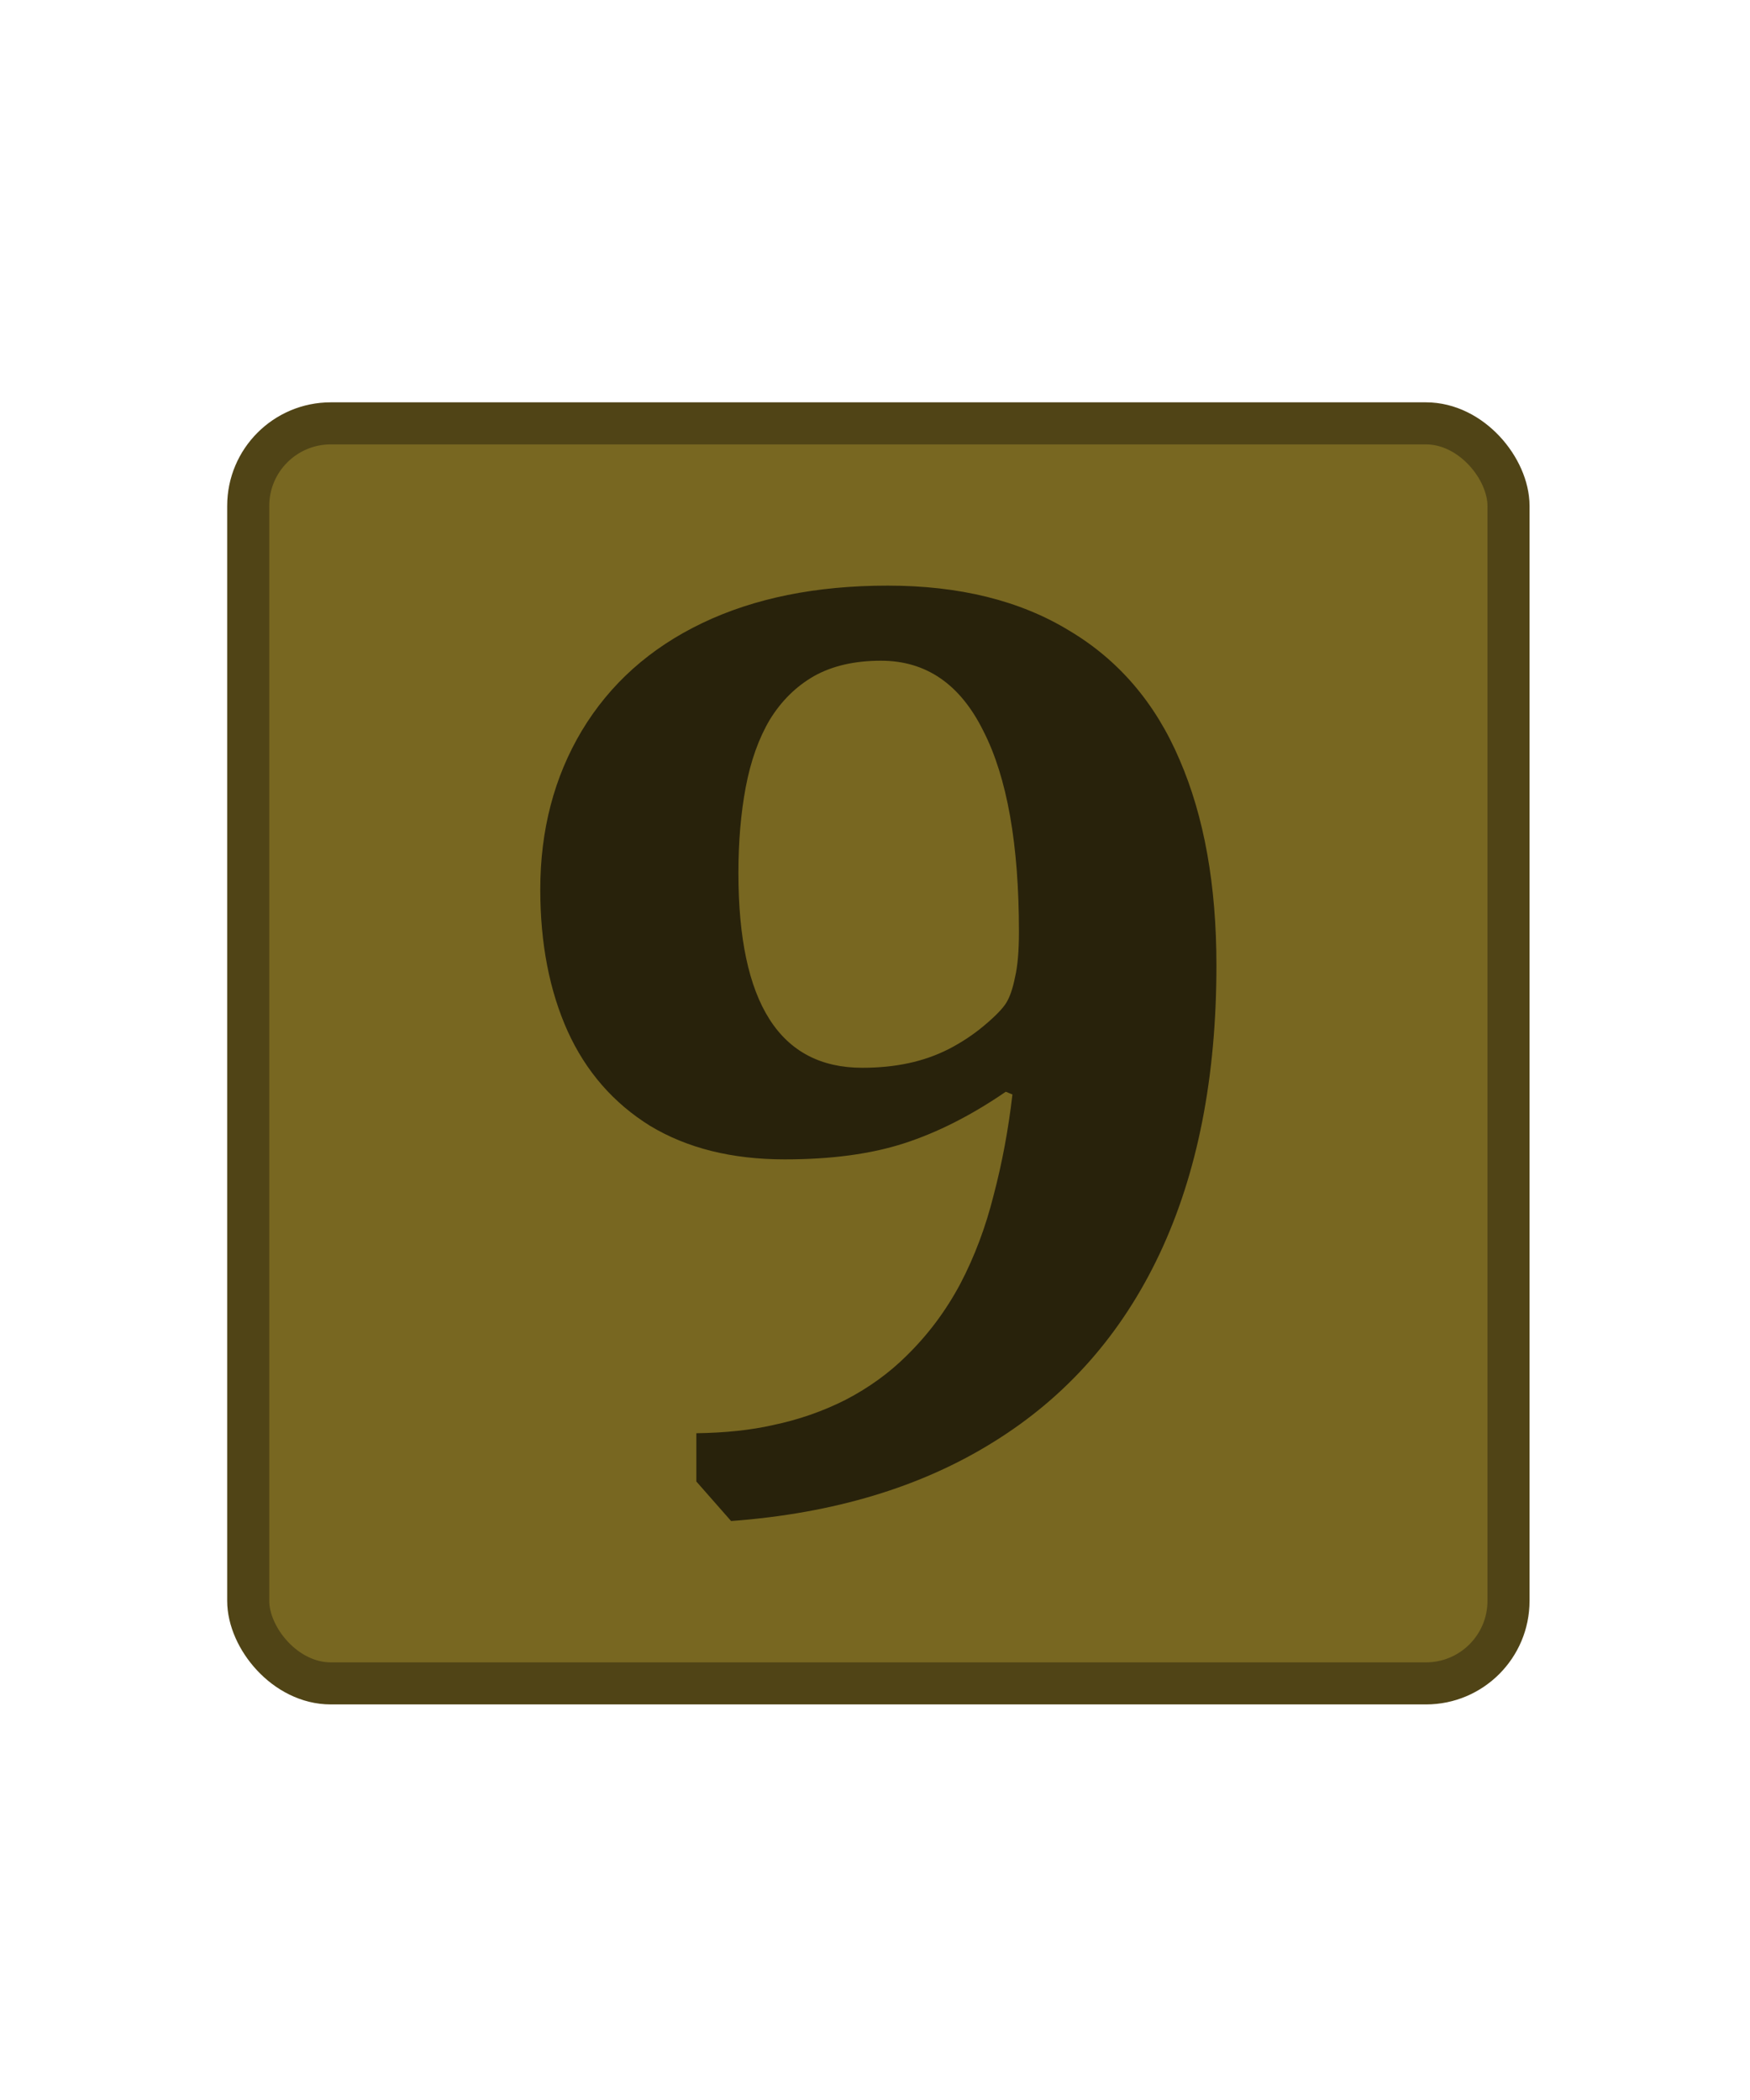
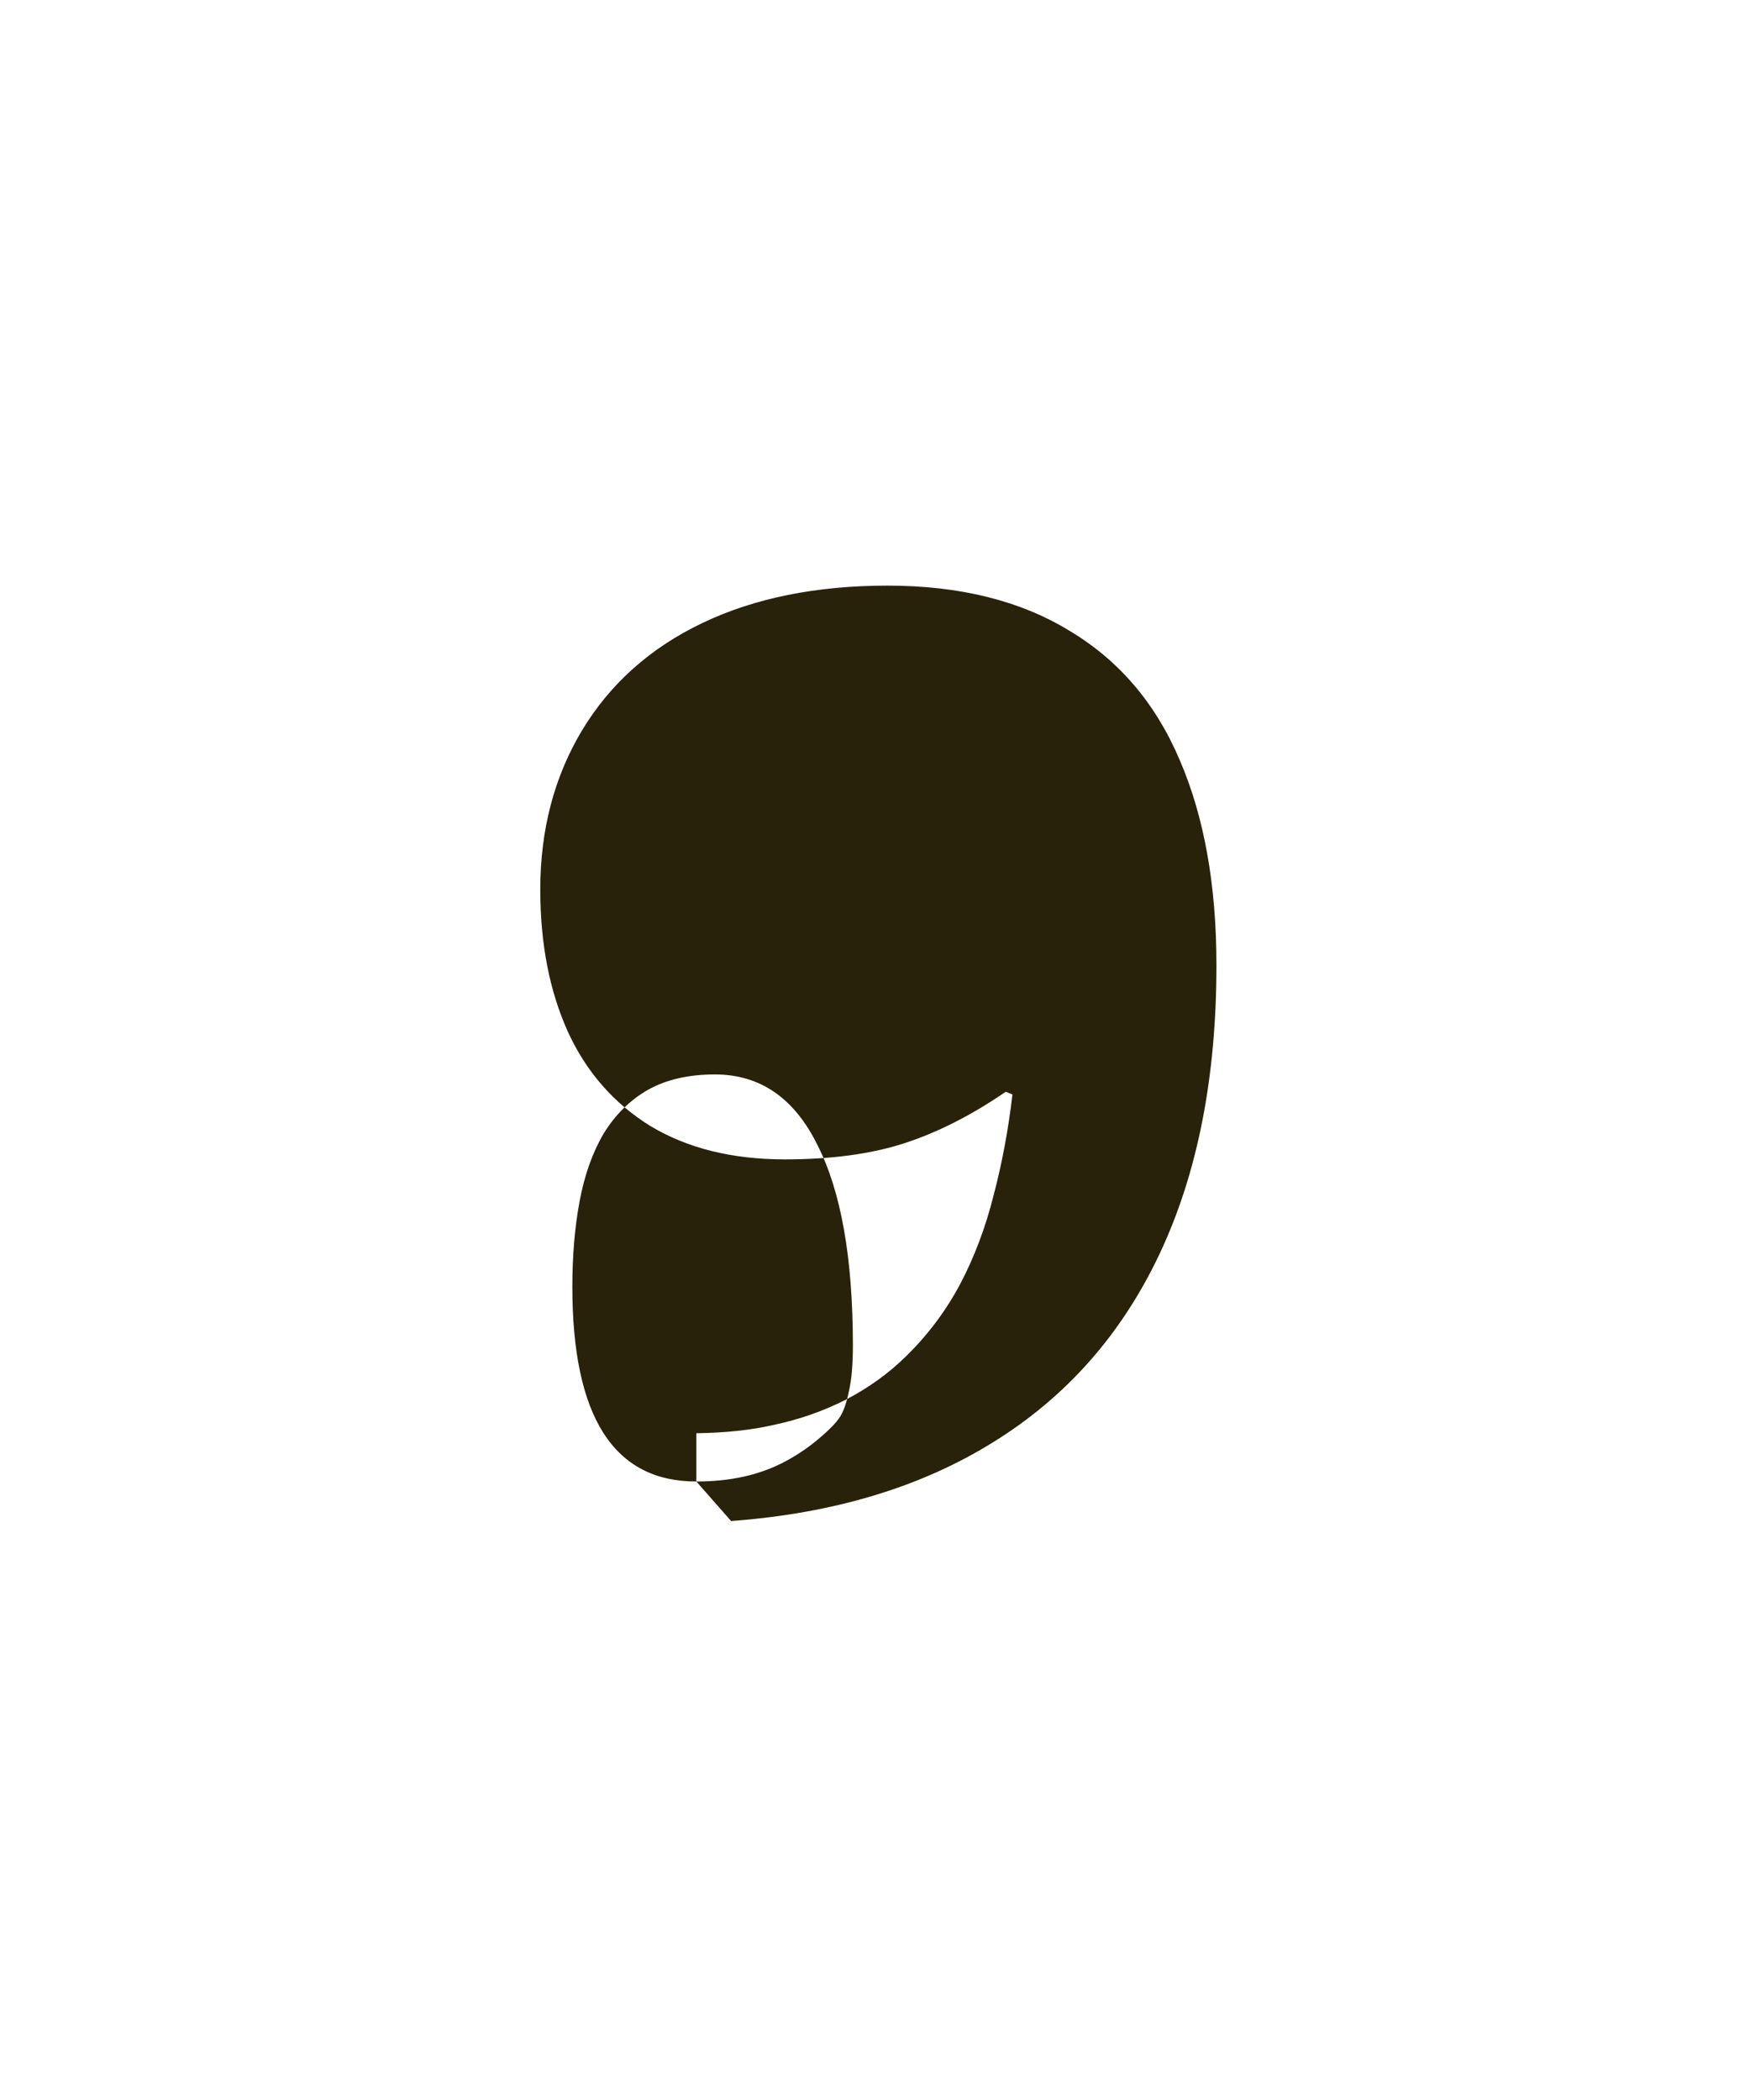
<svg xmlns="http://www.w3.org/2000/svg" xmlns:ns1="http://sodipodi.sourceforge.net/DTD/sodipodi-0.dtd" xmlns:ns2="http://www.inkscape.org/namespaces/inkscape" width="25" height="30" viewBox="0 0 25 30" version="1.1" id="svg1147" ns1:docname="TRIDENT Number 9 Device.svg" ns2:version="0.92.3 (2405546, 2018-03-11)">
  <defs id="defs1141" />
  <ns1:namedview id="base" pagecolor="#ffffff" bordercolor="#666666" borderopacity="1.0" ns2:pageopacity="0.0" ns2:pageshadow="2" ns2:zoom="11.2" ns2:cx="29.534106" ns2:cy="15.781065" ns2:document-units="px" ns2:current-layer="layer1" showgrid="false" fit-margin-top="0" fit-margin-left="0" fit-margin-right="0" fit-margin-bottom="0" units="px" ns2:window-width="1920" ns2:window-height="1027" ns2:window-x="1358" ns2:window-y="-8" ns2:window-maximized="1" />
  <g ns2:label="Layer 1" ns2:groupmode="layer" id="layer1" transform="translate(-101.298,-99.507)">
-     <rect style="opacity:1;vector-effect:none;fill:#000000;fill-opacity:0;stroke:none;stroke-width:1.538;stroke-linecap:butt;stroke-linejoin:miter;stroke-miterlimit:4;stroke-dasharray:none;stroke-dashoffset:0;stroke-opacity:1" id="rect1130" width="25" height="30" x="101.298" y="99.507" ry="0" />
    <g id="g822" transform="matrix(3.78,0,0,3.78,-281.06,-276.584)">
-       <rect ry="0.312" y="101.095" x="102.091" height="4.762" width="4.763" id="rect1698" style="opacity:1;vector-effect:none;fill:#786721;fill-opacity:1;stroke:#504416;stroke-width:0.159;stroke-linecap:butt;stroke-linejoin:miter;stroke-miterlimit:4;stroke-dasharray:none;stroke-dashoffset:0;stroke-opacity:1" />
      <g transform="matrix(0.6,0,0,0.6,40.562,42.979)" id="text1702" style="font-style:normal;font-variant:normal;font-weight:normal;font-stretch:normal;font-size:2.399px;line-height:107%;font-family:Cambria;-inkscape-font-specification:Cambria;letter-spacing:0px;word-spacing:0px;fill:#28220b;fill-opacity:1;stroke:none;stroke-width:0.18px;stroke-linecap:butt;stroke-linejoin:miter;stroke-opacity:1" aria-label="9">
-         <path ns2:connector-curvature="0" id="path1725" style="font-style:normal;font-variant:normal;font-weight:bold;font-stretch:normal;font-size:8.636px;font-family:Cambria;-inkscape-font-specification:'Cambria Bold';fill:#28220b;stroke-width:0.18px" d="m 105.371,103.525 v -0.304 q 0.274,-0.004 0.481,-0.051 0.245,-0.051 0.46,-0.16 0.219,-0.114 0.384,-0.278 0.202,-0.198 0.337,-0.451 0.135,-0.257 0.211,-0.561 0.08,-0.304 0.118,-0.633 l -0.042,-0.017 q -0.325,0.223 -0.641,0.325 -0.312,0.101 -0.751,0.101 -0.498,0 -0.848,-0.211 -0.346,-0.215 -0.519,-0.595 -0.173,-0.384 -0.173,-0.894 0,-0.561 0.261,-0.999 0.266,-0.443 0.759,-0.679 0.493,-0.236 1.168,-0.236 0.679,0 1.143,0.283 0.468,0.278 0.696,0.814 0.232,0.536 0.232,1.295 0,1.058 -0.358,1.817 -0.358,0.759 -1.046,1.185 -0.683,0.426 -1.653,0.498 z m 1.046,-2.606 q 0.156,0 0.291,-0.029 0.135,-0.029 0.253,-0.089 0.122,-0.063 0.223,-0.148 0.105,-0.088 0.139,-0.143 0.034,-0.055 0.055,-0.16 0.025,-0.105 0.025,-0.287 0,-0.827 -0.224,-1.265 -0.219,-0.443 -0.645,-0.443 -0.249,0 -0.422,0.097 -0.169,0.097 -0.278,0.274 -0.105,0.177 -0.152,0.426 -0.046,0.245 -0.046,0.54 0,1.227 0.78,1.227 z" />
+         <path ns2:connector-curvature="0" id="path1725" style="font-style:normal;font-variant:normal;font-weight:bold;font-stretch:normal;font-size:8.636px;font-family:Cambria;-inkscape-font-specification:'Cambria Bold';fill:#28220b;stroke-width:0.18px" d="m 105.371,103.525 v -0.304 q 0.274,-0.004 0.481,-0.051 0.245,-0.051 0.46,-0.16 0.219,-0.114 0.384,-0.278 0.202,-0.198 0.337,-0.451 0.135,-0.257 0.211,-0.561 0.08,-0.304 0.118,-0.633 l -0.042,-0.017 q -0.325,0.223 -0.641,0.325 -0.312,0.101 -0.751,0.101 -0.498,0 -0.848,-0.211 -0.346,-0.215 -0.519,-0.595 -0.173,-0.384 -0.173,-0.894 0,-0.561 0.261,-0.999 0.266,-0.443 0.759,-0.679 0.493,-0.236 1.168,-0.236 0.679,0 1.143,0.283 0.468,0.278 0.696,0.814 0.232,0.536 0.232,1.295 0,1.058 -0.358,1.817 -0.358,0.759 -1.046,1.185 -0.683,0.426 -1.653,0.498 z q 0.156,0 0.291,-0.029 0.135,-0.029 0.253,-0.089 0.122,-0.063 0.223,-0.148 0.105,-0.088 0.139,-0.143 0.034,-0.055 0.055,-0.16 0.025,-0.105 0.025,-0.287 0,-0.827 -0.224,-1.265 -0.219,-0.443 -0.645,-0.443 -0.249,0 -0.422,0.097 -0.169,0.097 -0.278,0.274 -0.105,0.177 -0.152,0.426 -0.046,0.245 -0.046,0.54 0,1.227 0.78,1.227 z" />
      </g>
    </g>
  </g>
</svg>